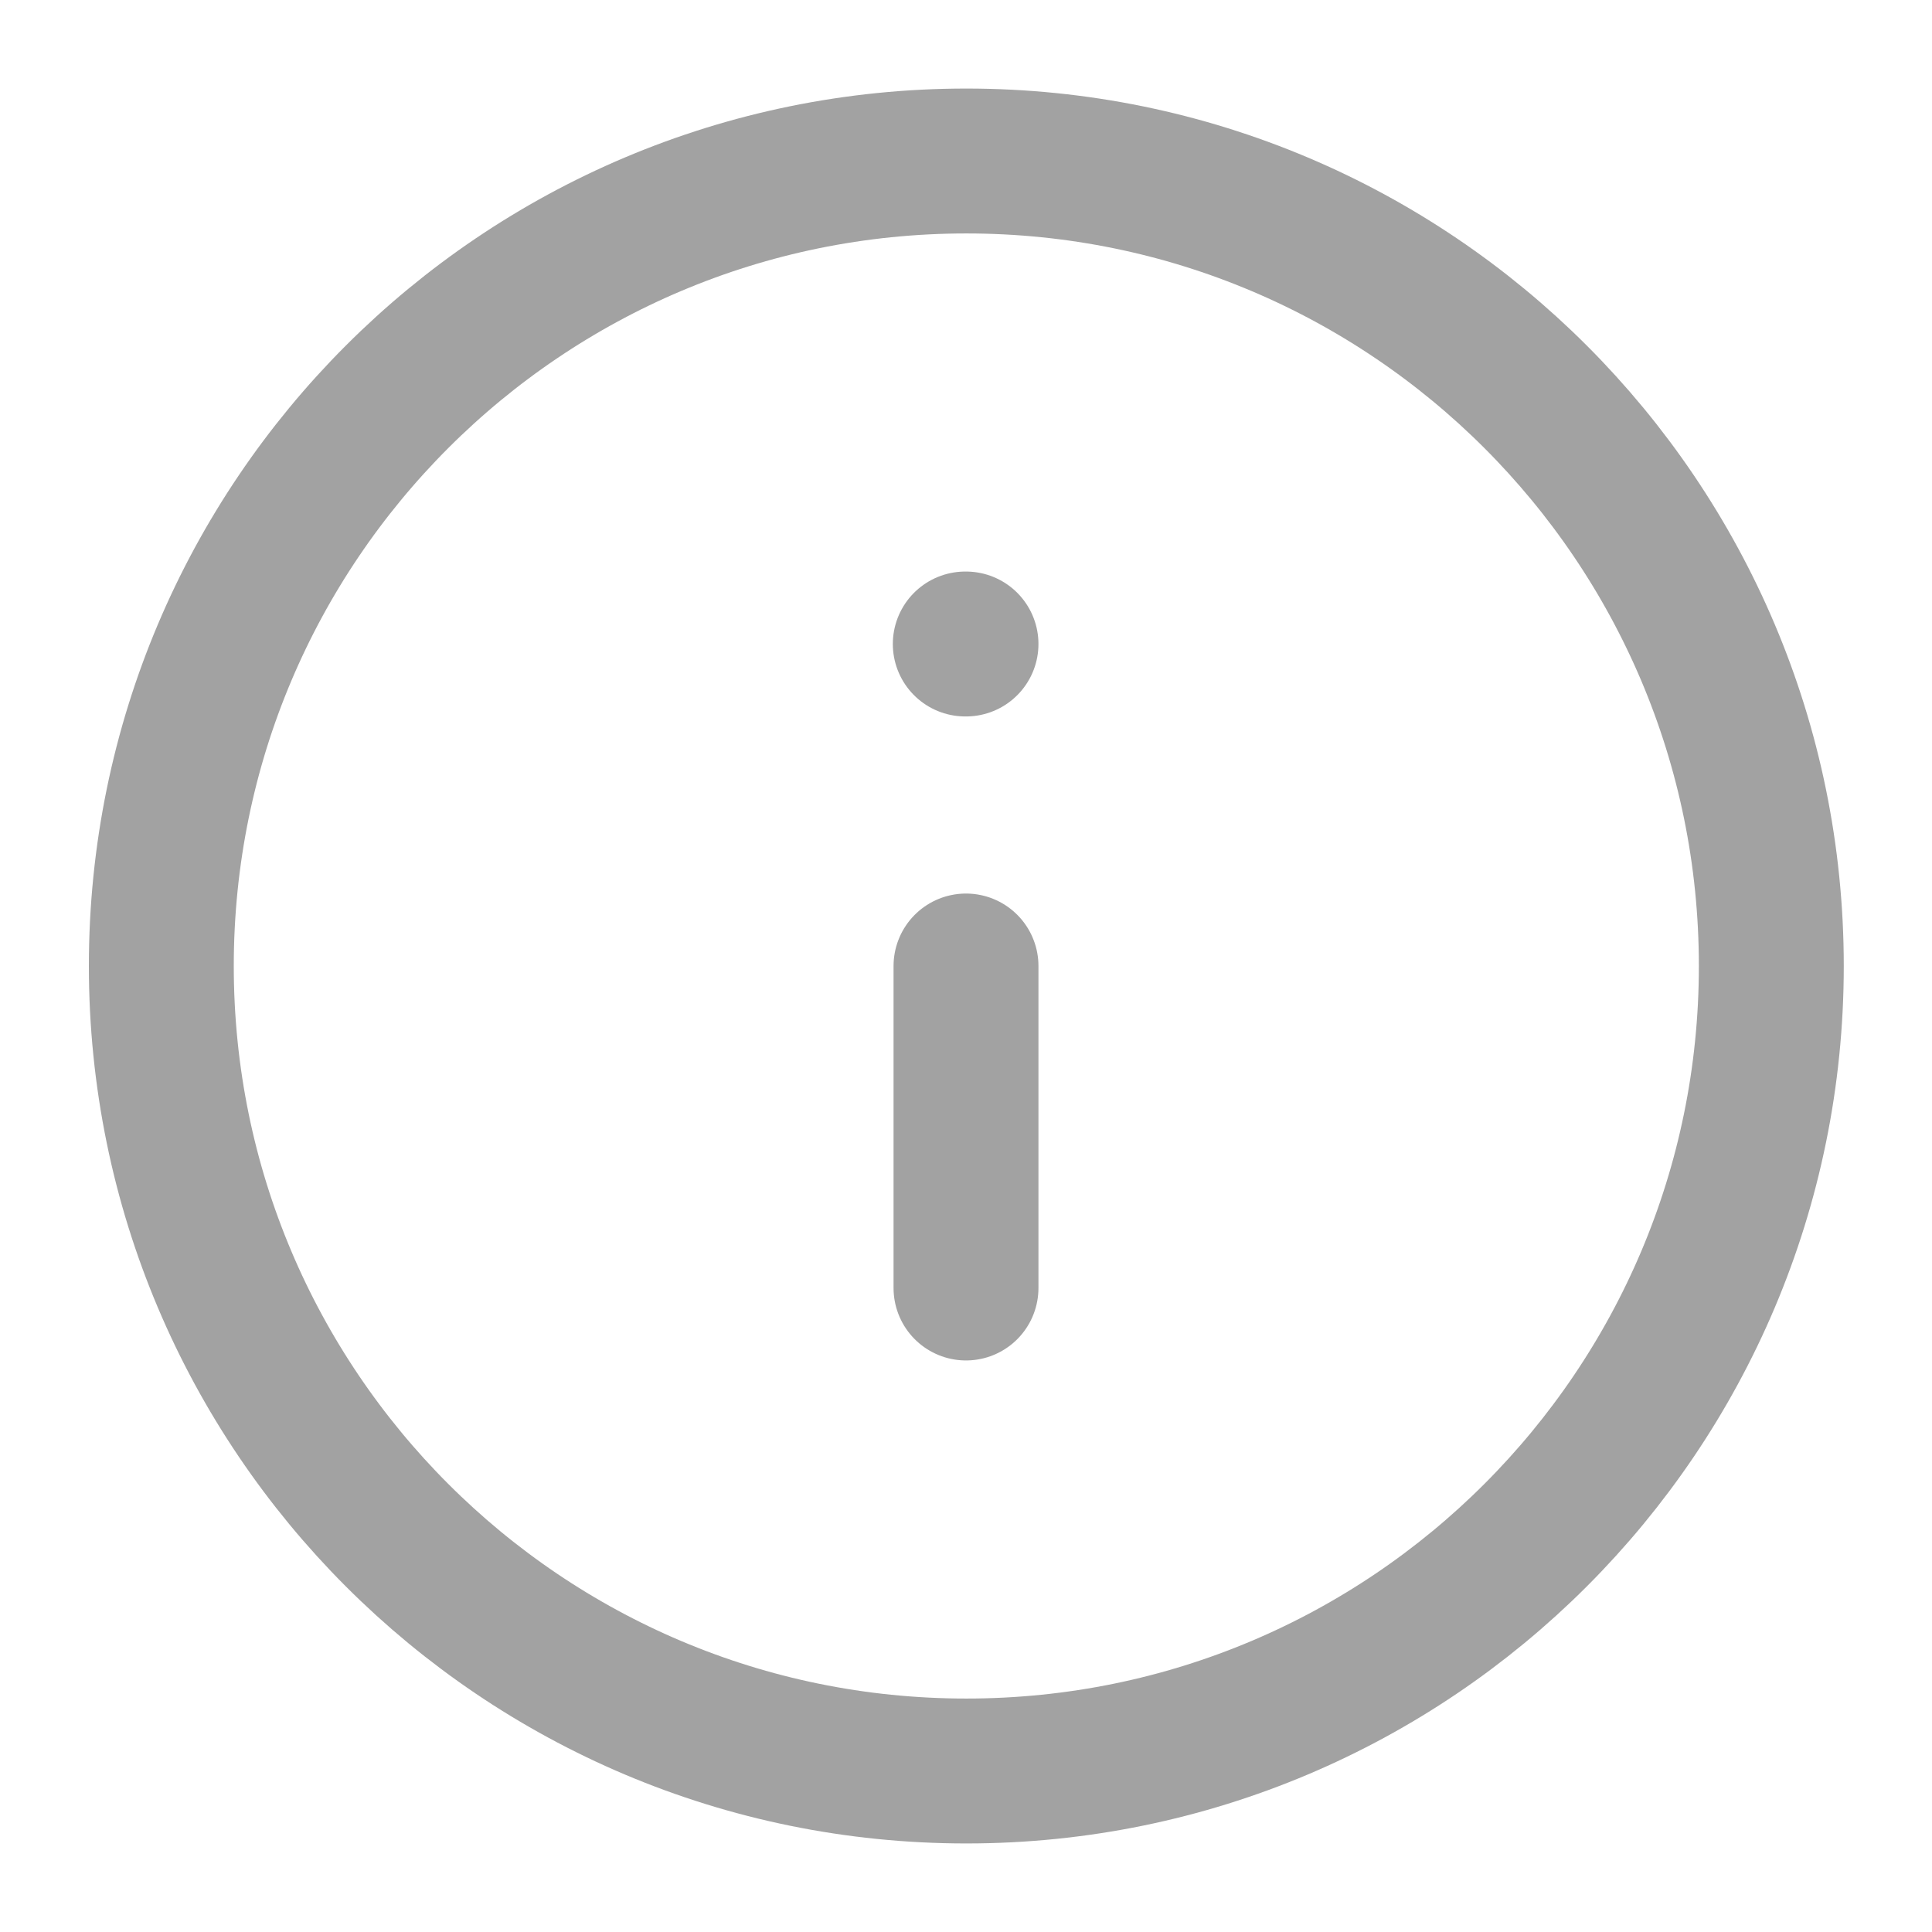
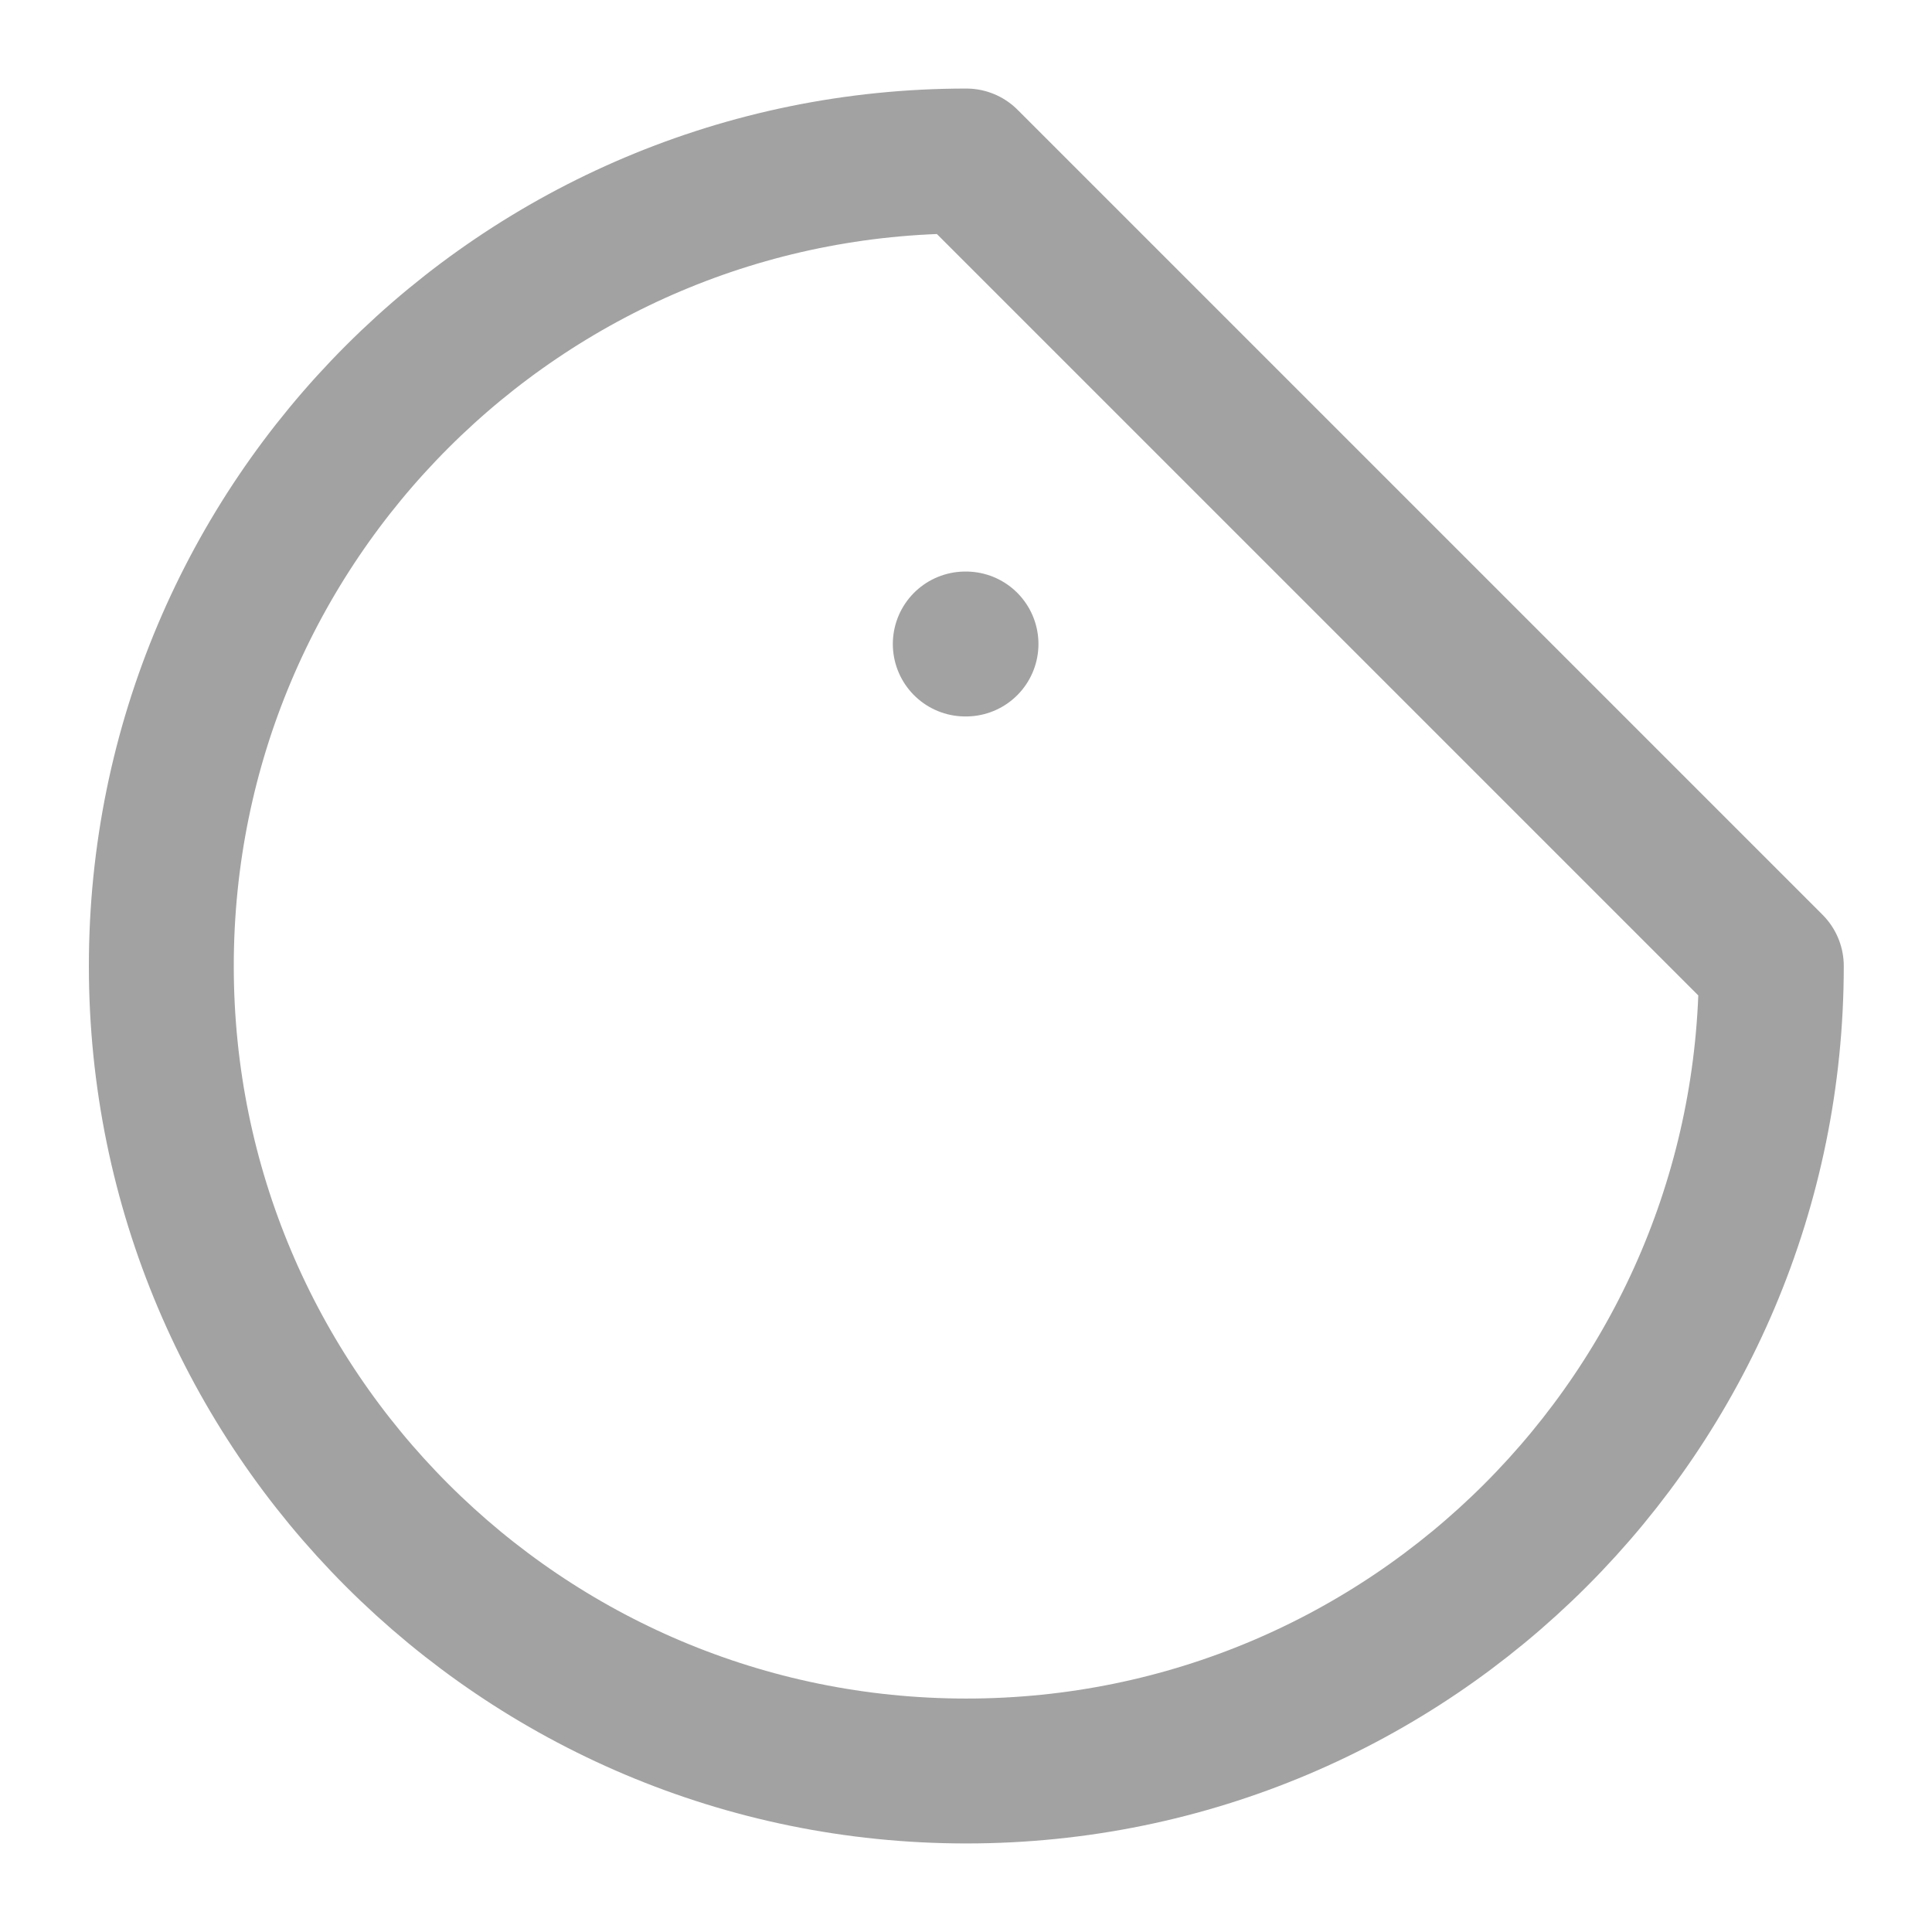
<svg xmlns="http://www.w3.org/2000/svg" width="24" height="24" viewBox="0 0 24 24" fill="none">
-   <path d="M12.004 2C6.481 2 2.004 6.477 2.004 12C2.004 17.523 6.481 22 12.004 22C17.527 22 22.004 17.523 22.004 12C22.004 6.477 17.527 2 12.004 2Z" stroke="#A2A2A2" stroke-width="1.8" stroke-linecap="round" stroke-linejoin="round" />
-   <path d="M12 16L12 12" stroke="#A2A2A2" stroke-width="1.8" stroke-linecap="round" stroke-linejoin="round" />
+   <path d="M12.004 2C6.481 2 2.004 6.477 2.004 12C2.004 17.523 6.481 22 12.004 22C17.527 22 22.004 17.523 22.004 12Z" stroke="#A2A2A2" stroke-width="1.8" stroke-linecap="round" stroke-linejoin="round" />
  <path d="M12 8L11.991 8" stroke="#A2A2A2" stroke-width="1.8" stroke-linecap="round" stroke-linejoin="round" />
</svg>